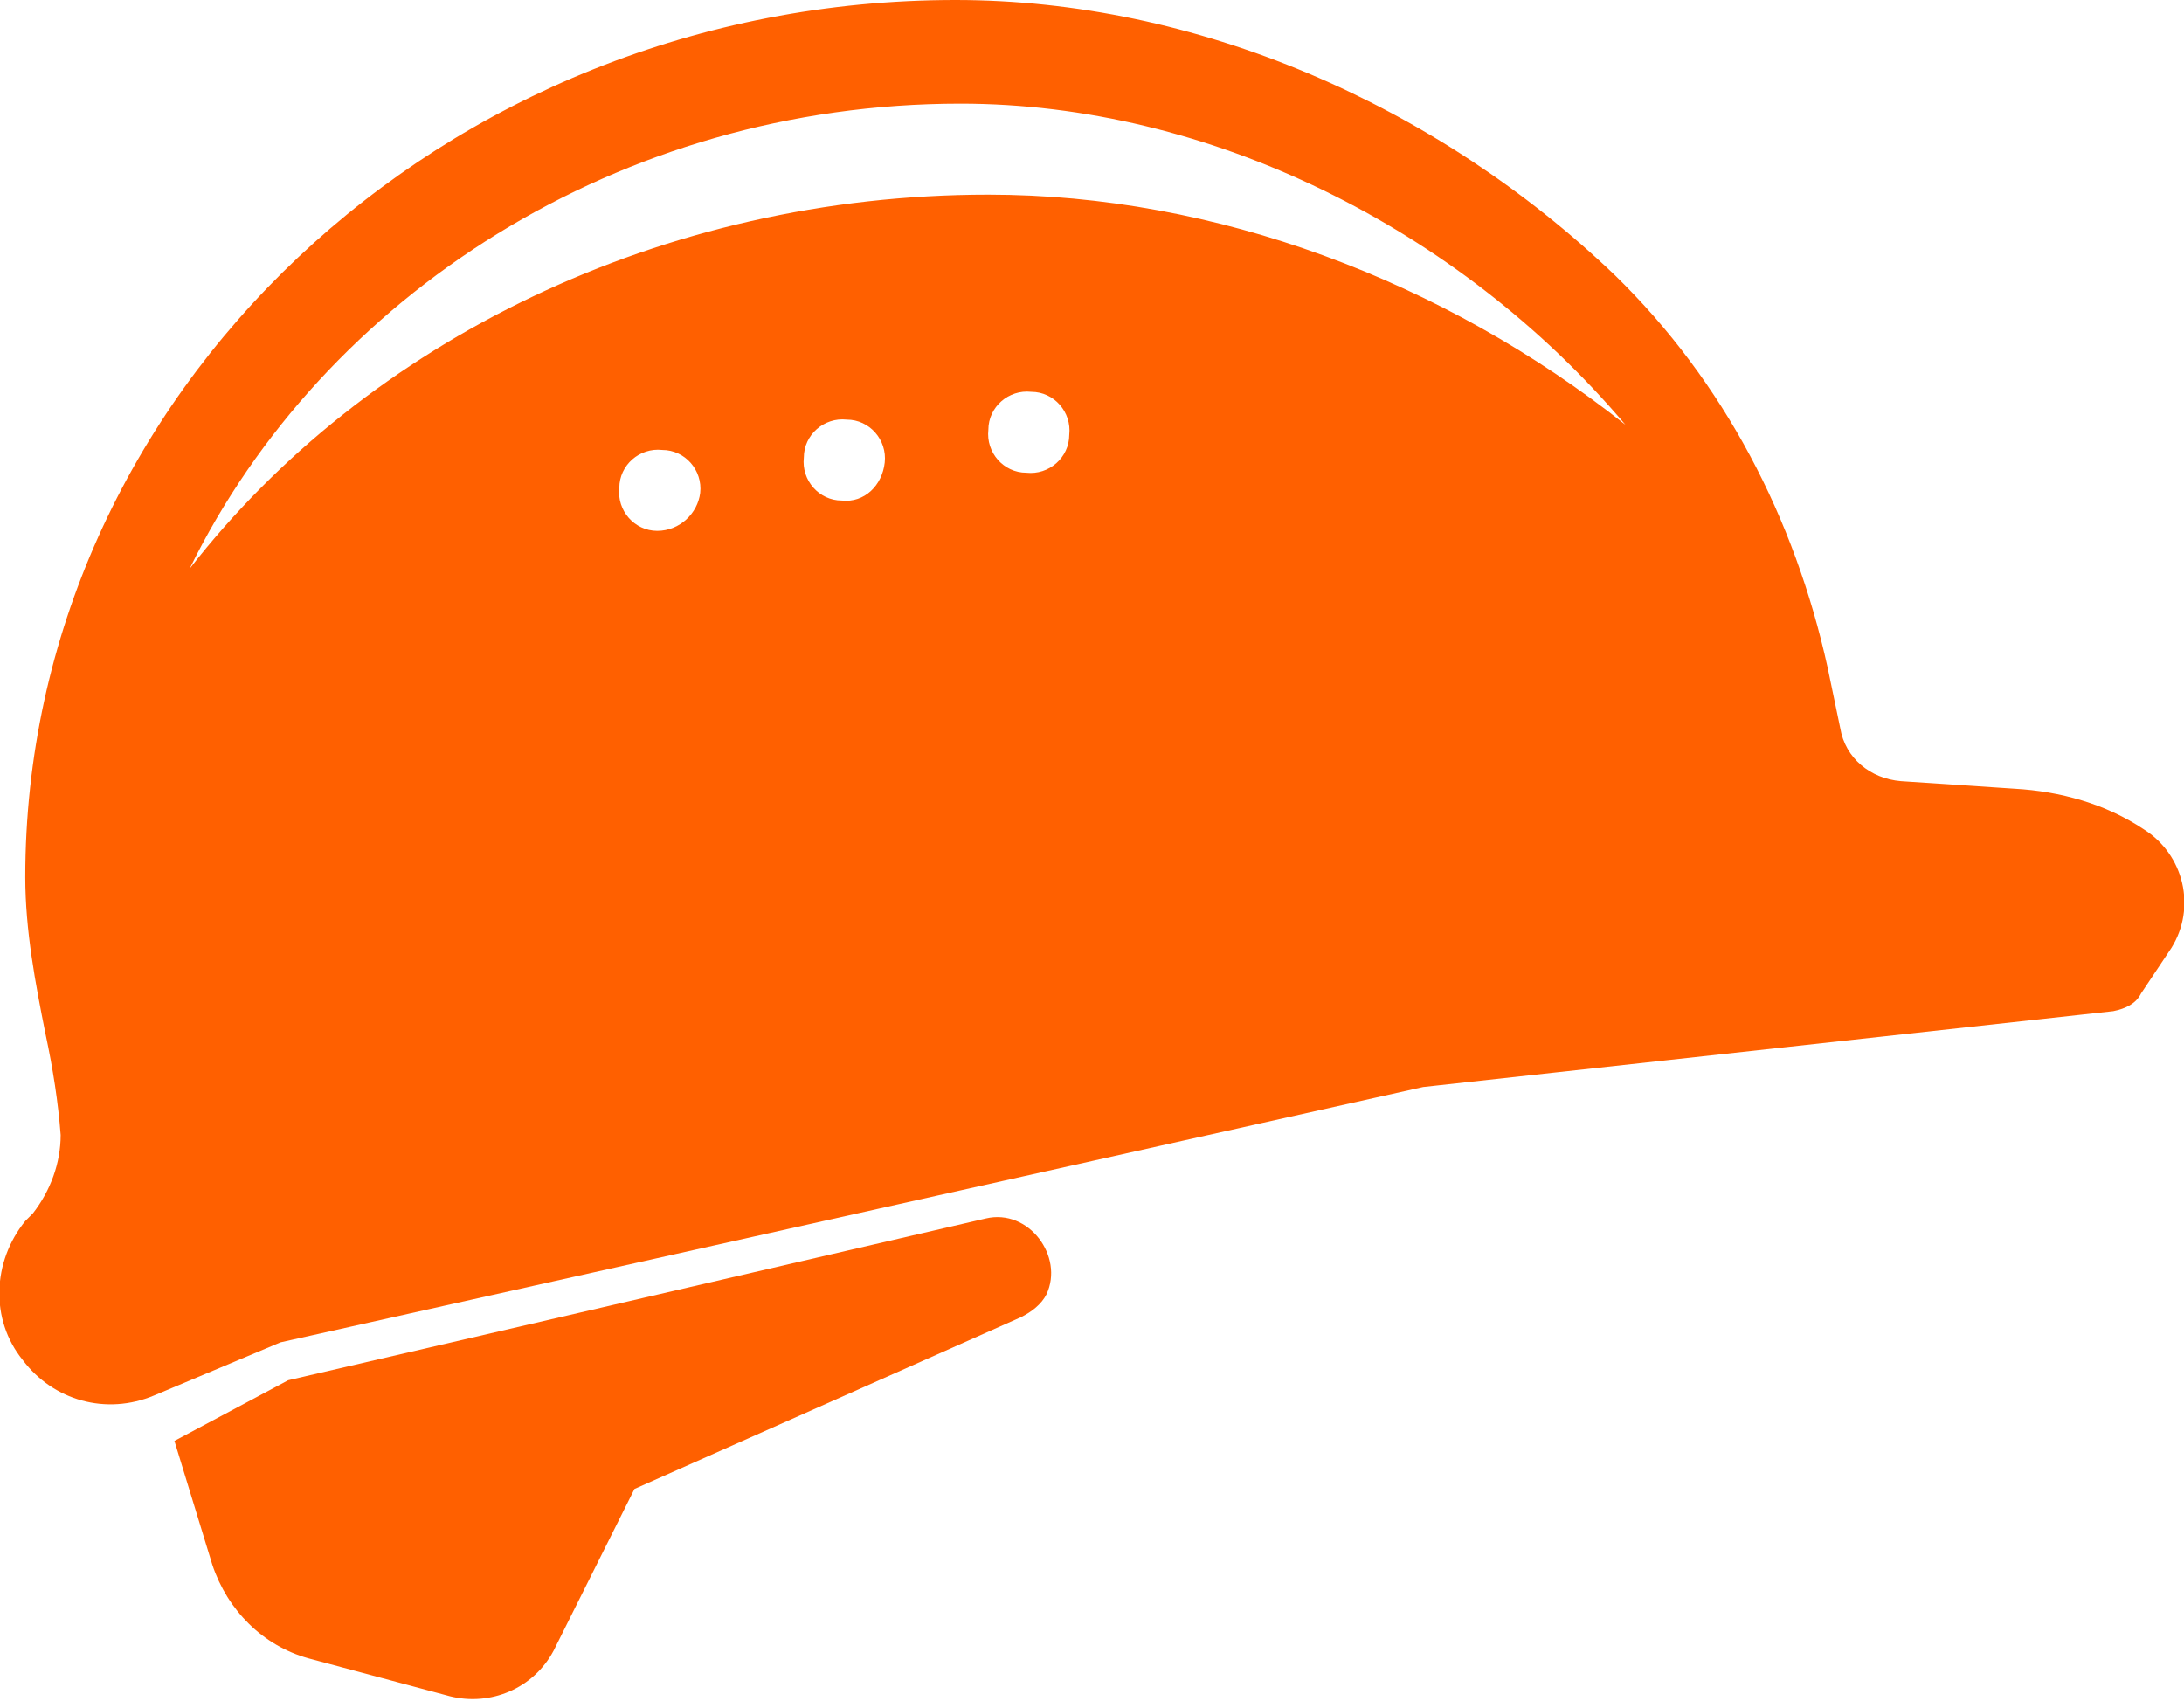
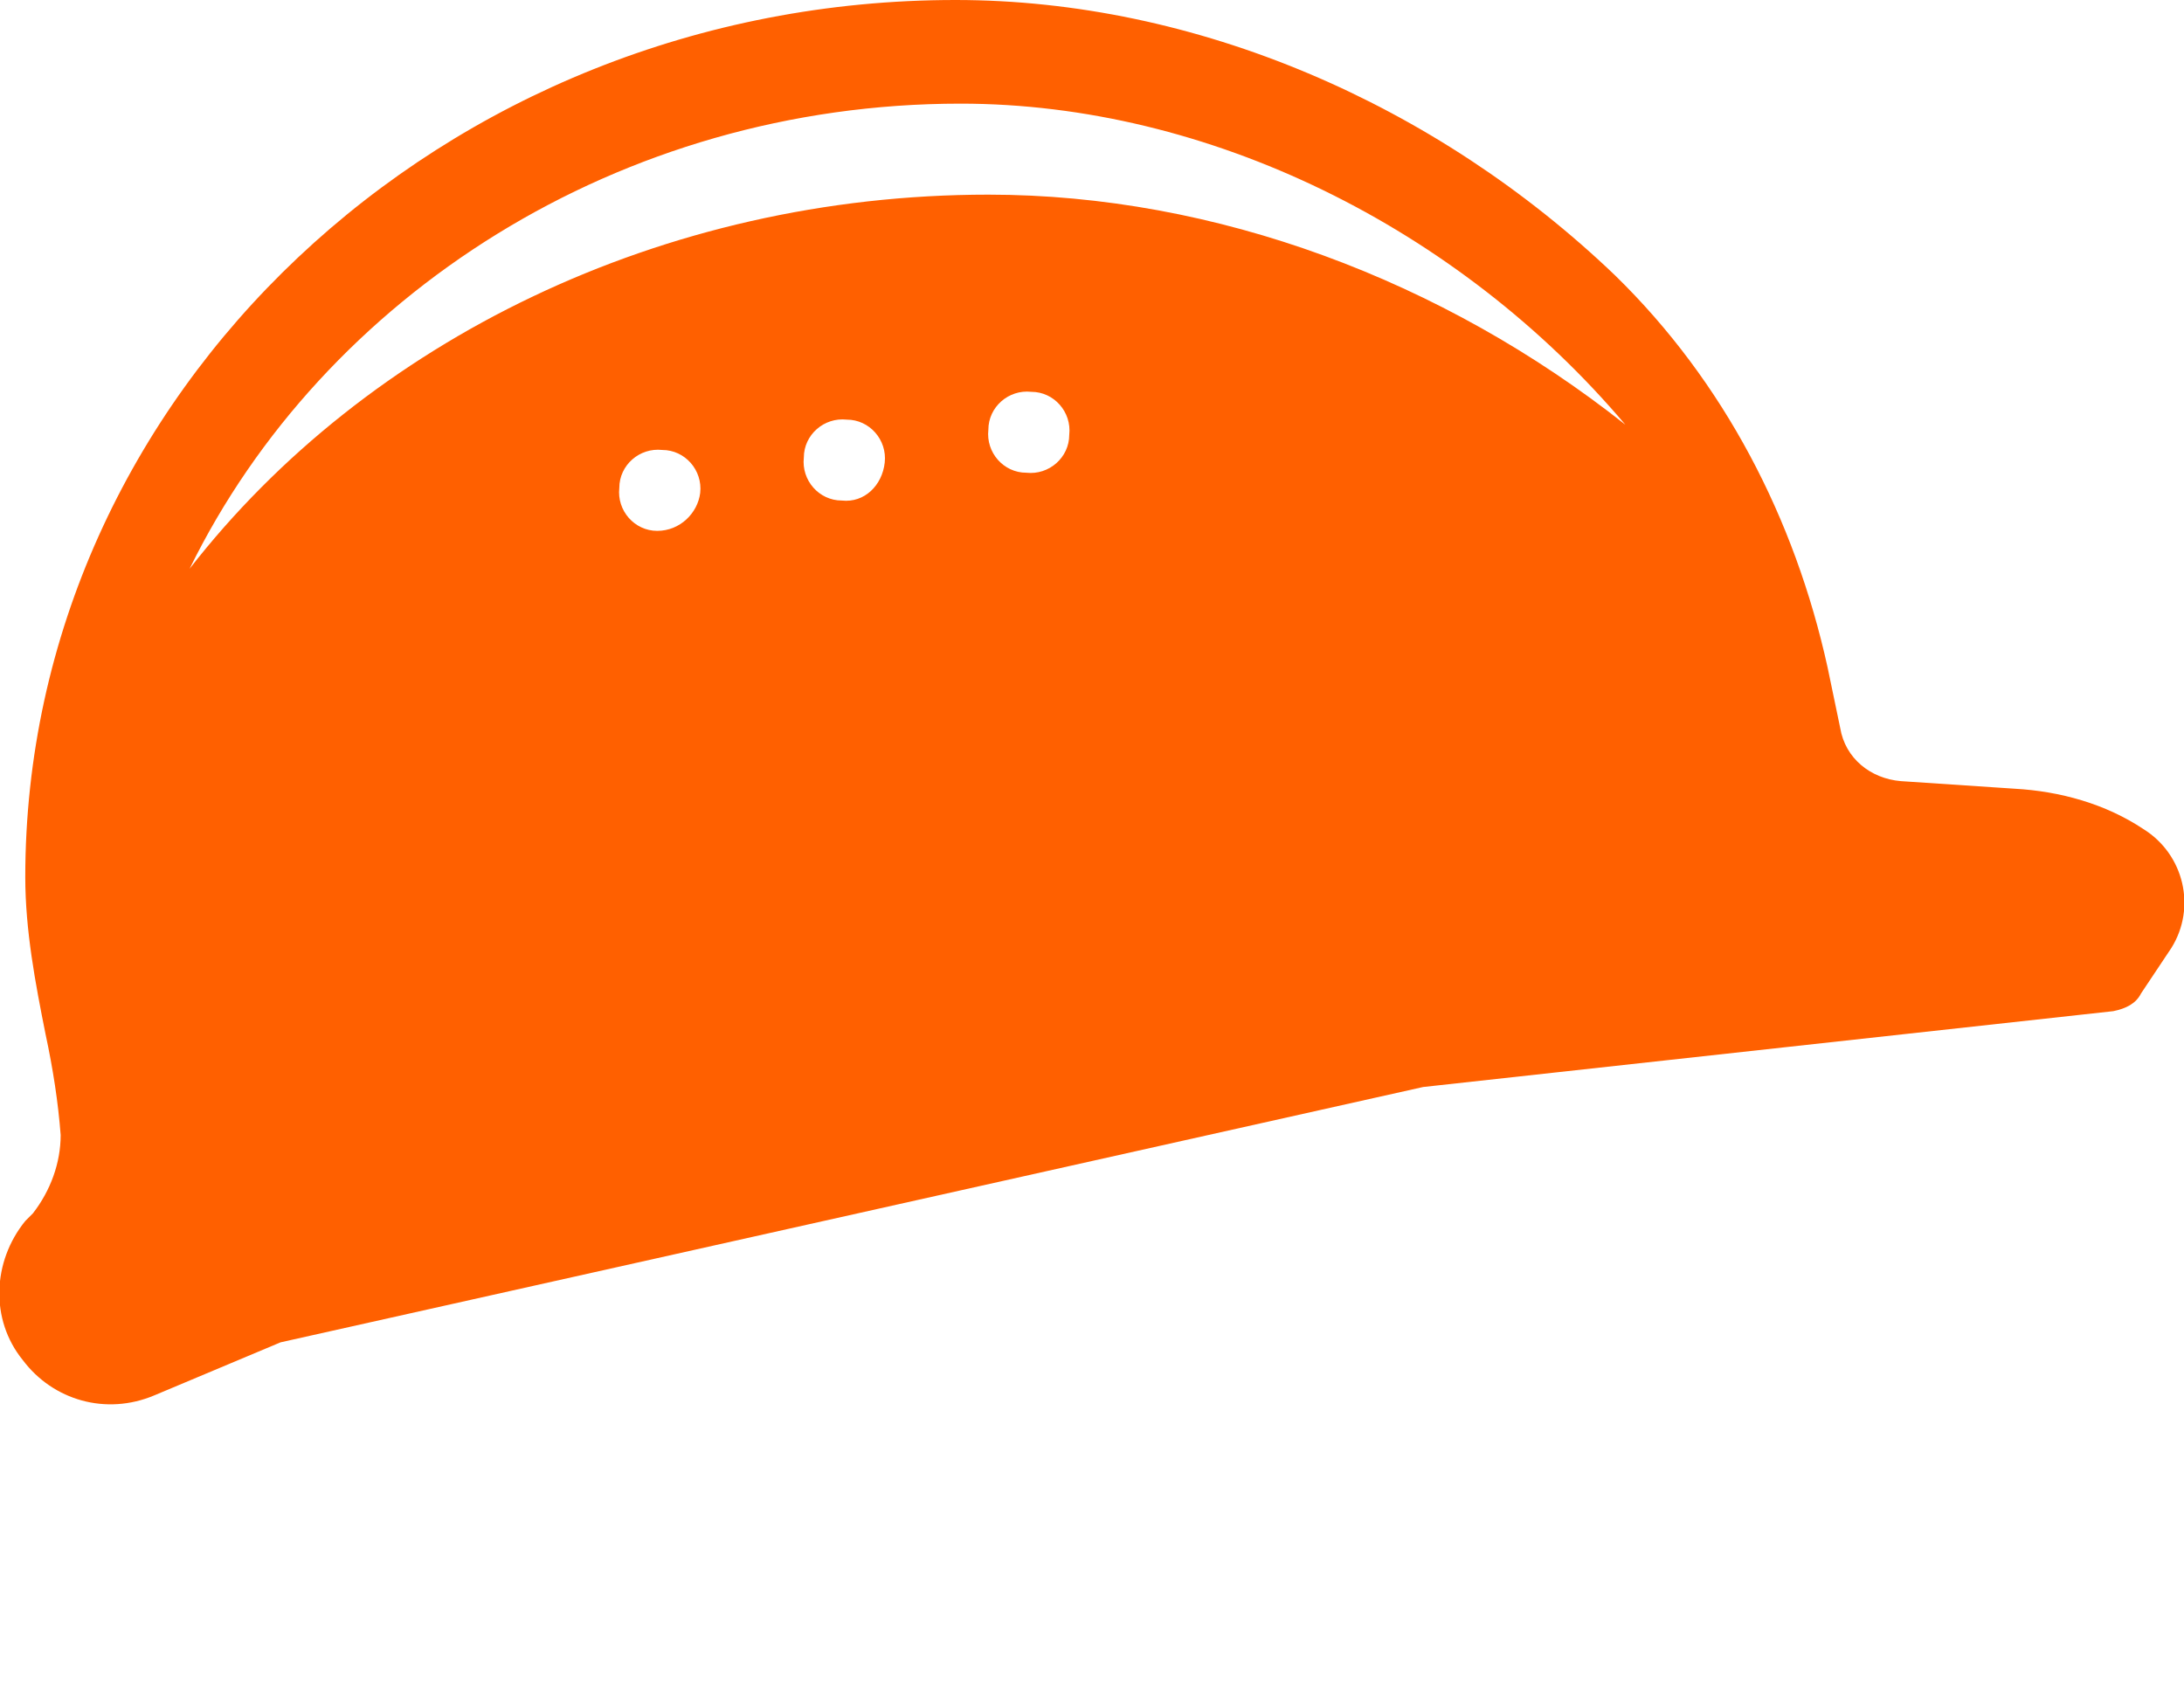
<svg xmlns="http://www.w3.org/2000/svg" version="1.1" id="Layer_1" x="0px" y="0px" viewBox="0 0 86.4 67.3" style="enable-background:new 0 0 86.4 67.3;fill:#ff6000;" xml:space="preserve">
  <g>
-     <path d="M39,48.2l-27.6,6.4L6.9,57l1.5,4.9c0.6,1.8,2,3.2,3.8,3.7l5.6,1.5c1.6,0.4,3.3-0.3,4.1-1.8l3.2-6.4l15.3-6.8   c0.4-0.2,0.8-0.5,1-0.9C42.1,49.7,40.7,47.8,39,48.2z" />
    <path d="M84.8,32.8c-1.5-1-3.3-1.5-5.1-1.6l-4.5-0.3C74,30.8,73,30,72.8,28.8l-0.5-2.4c-1.3-5.9-4.1-11.3-8.4-15.5   C56.8,4.1,47.3,0,37.8,0C17.5,0,1,15.6,1,34.7c0,2.1,0.4,4.2,0.8,6.2c0.3,1.4,0.5,2.7,0.6,4C2.4,46,2,47.1,1.3,48L1,48.3   c-1.3,1.6-1.4,3.9-0.1,5.5c1.2,1.6,3.3,2.2,5.2,1.4l5-2.1L56.3,43l27.3-3c0.5-0.1,0.9-0.3,1.1-0.7l1.2-1.8   C86.9,35.9,86.4,33.8,84.8,32.8z M26,21c-0.9,0-1.6-0.8-1.5-1.7c0-0.9,0.8-1.6,1.7-1.5c0.9,0,1.6,0.8,1.5,1.7   C27.6,20.3,26.9,21,26,21z M33.3,19.8c-0.9,0-1.6-0.8-1.5-1.7c0-0.9,0.8-1.6,1.7-1.5c0.9,0,1.6,0.8,1.5,1.7   C34.9,19.2,34.2,19.9,33.3,19.8z M40.6,18.7c-0.9,0-1.6-0.8-1.5-1.7c0-0.9,0.8-1.6,1.7-1.5c0.9,0,1.6,0.8,1.5,1.7   C42.3,18.1,41.5,18.8,40.6,18.7z M39.1,7.7c-12.9,0-24.6,5.8-31.6,14.8C12.8,11.7,24.5,4.1,38,4.1c9.8,0,19.7,4.9,26.3,12.7   C57.1,11.1,48.1,7.7,39.1,7.7z" />
  </g>
</svg>